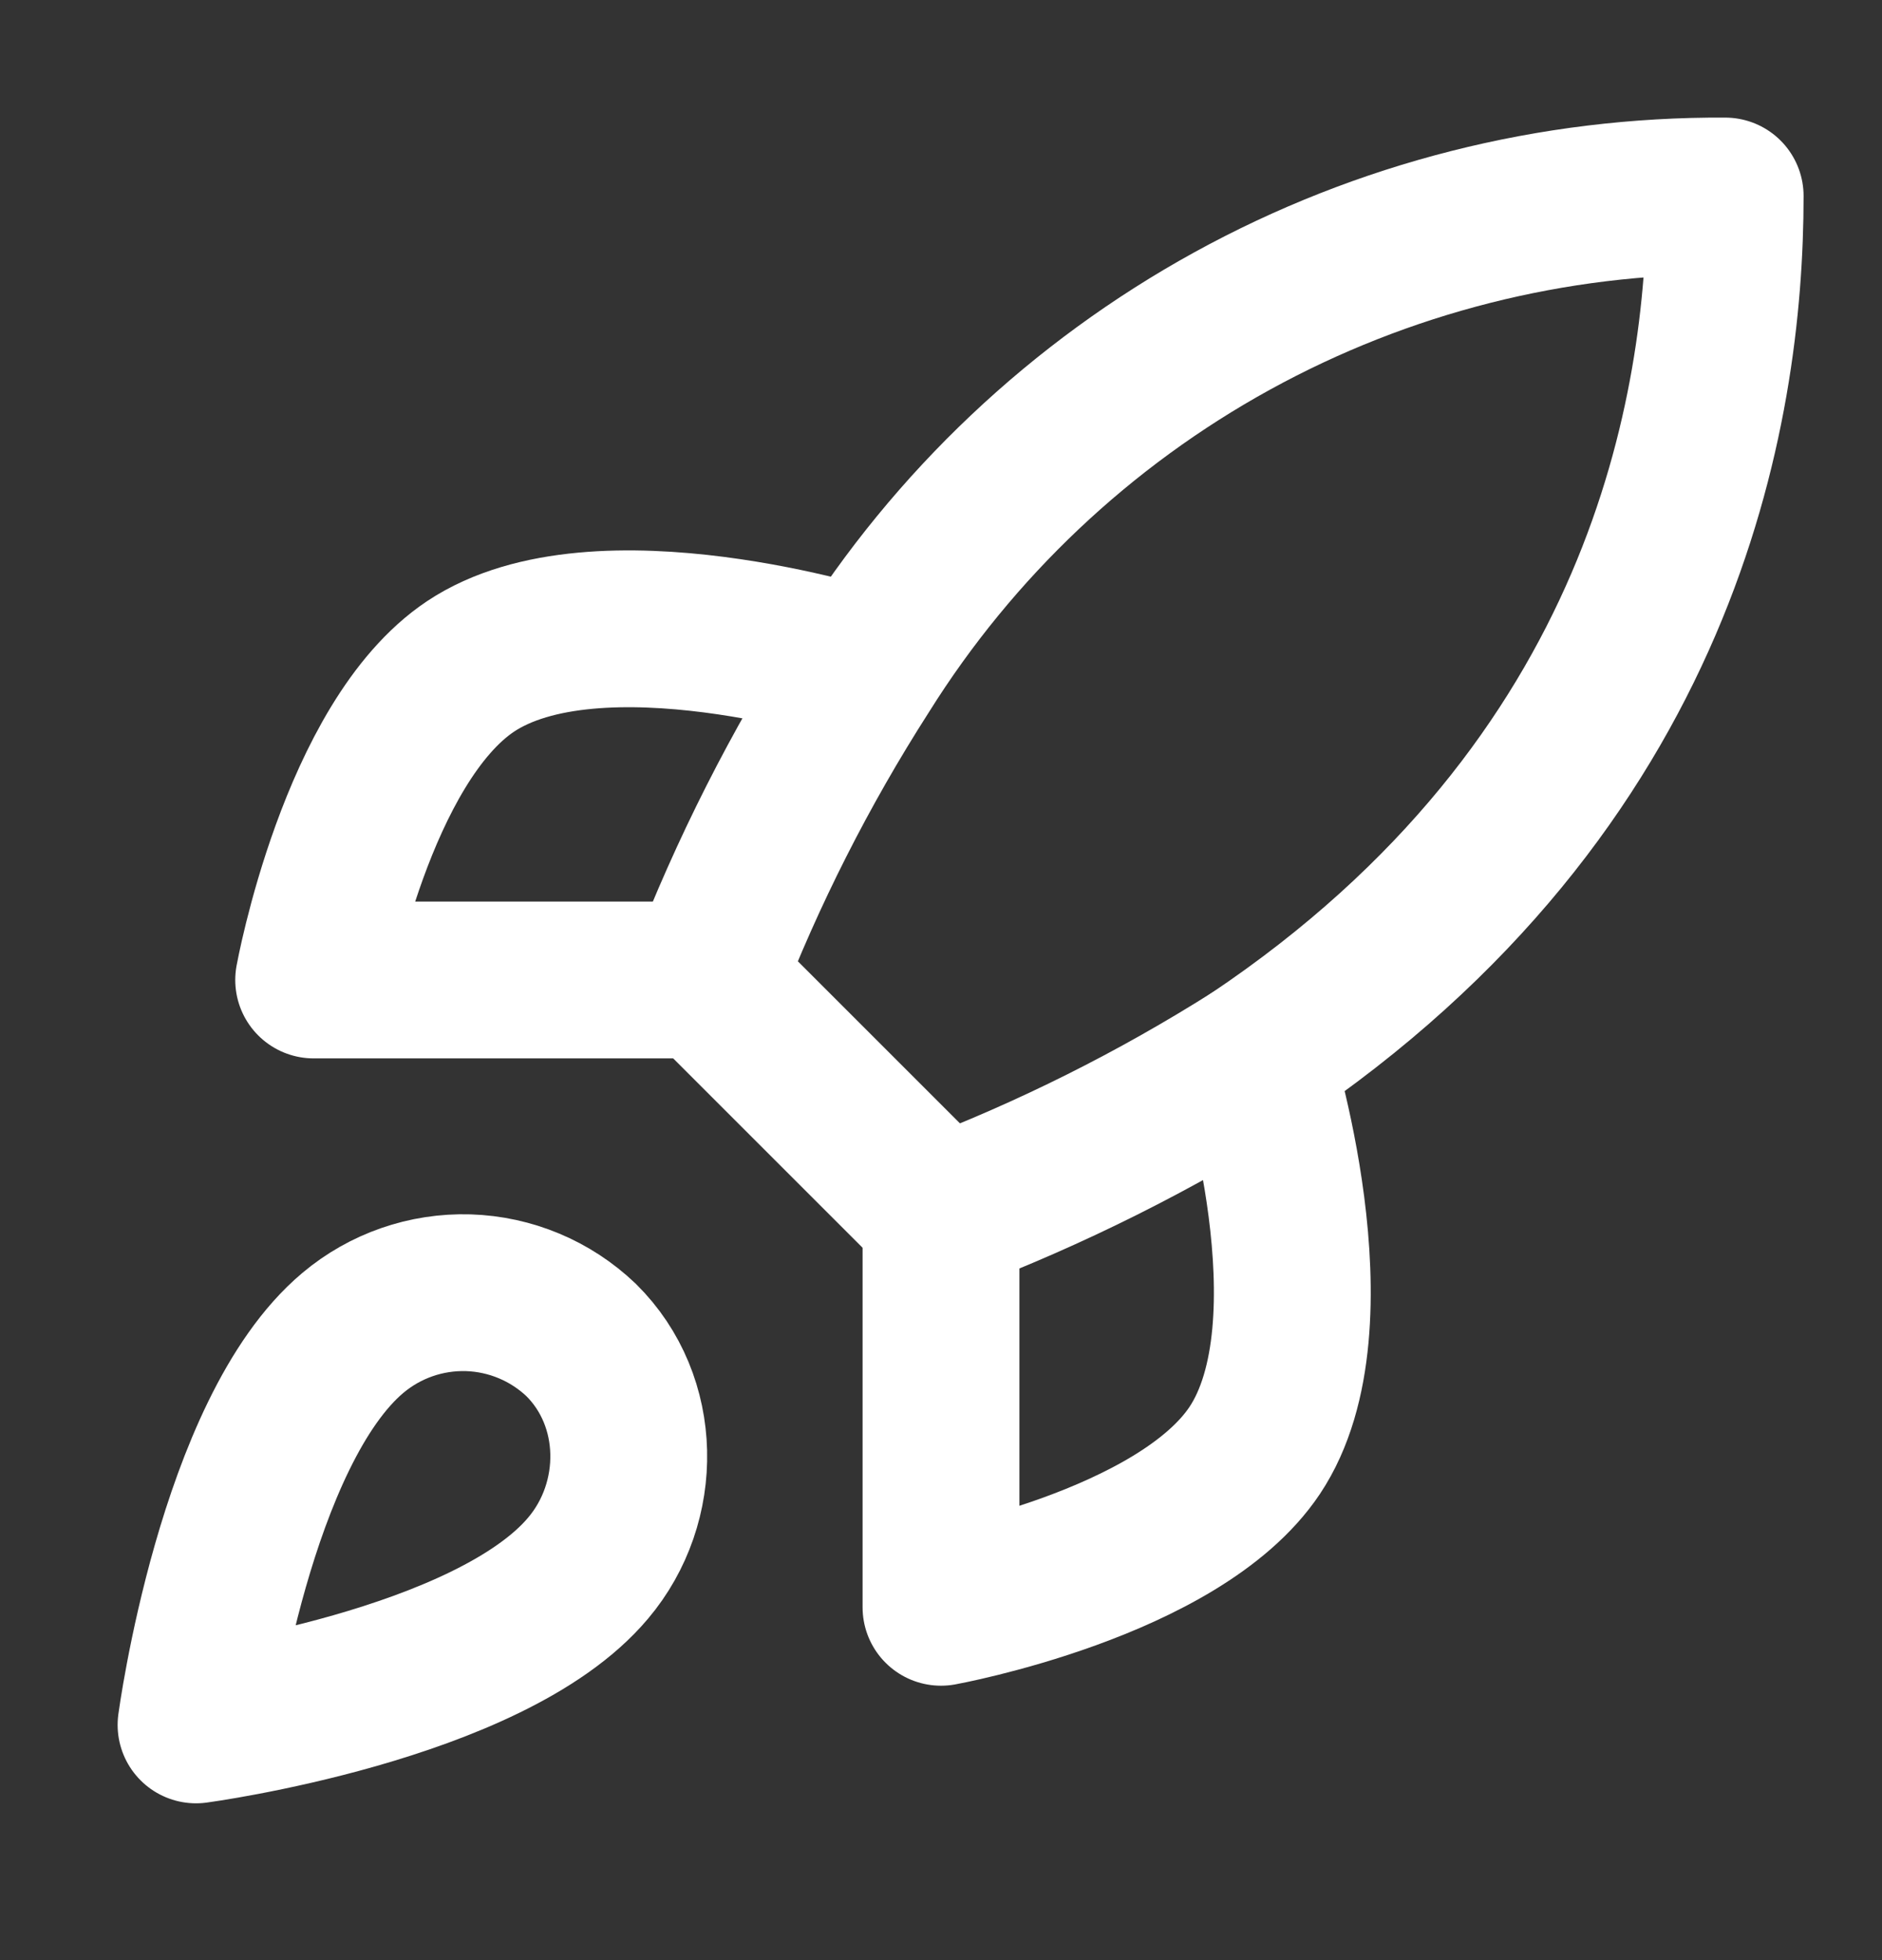
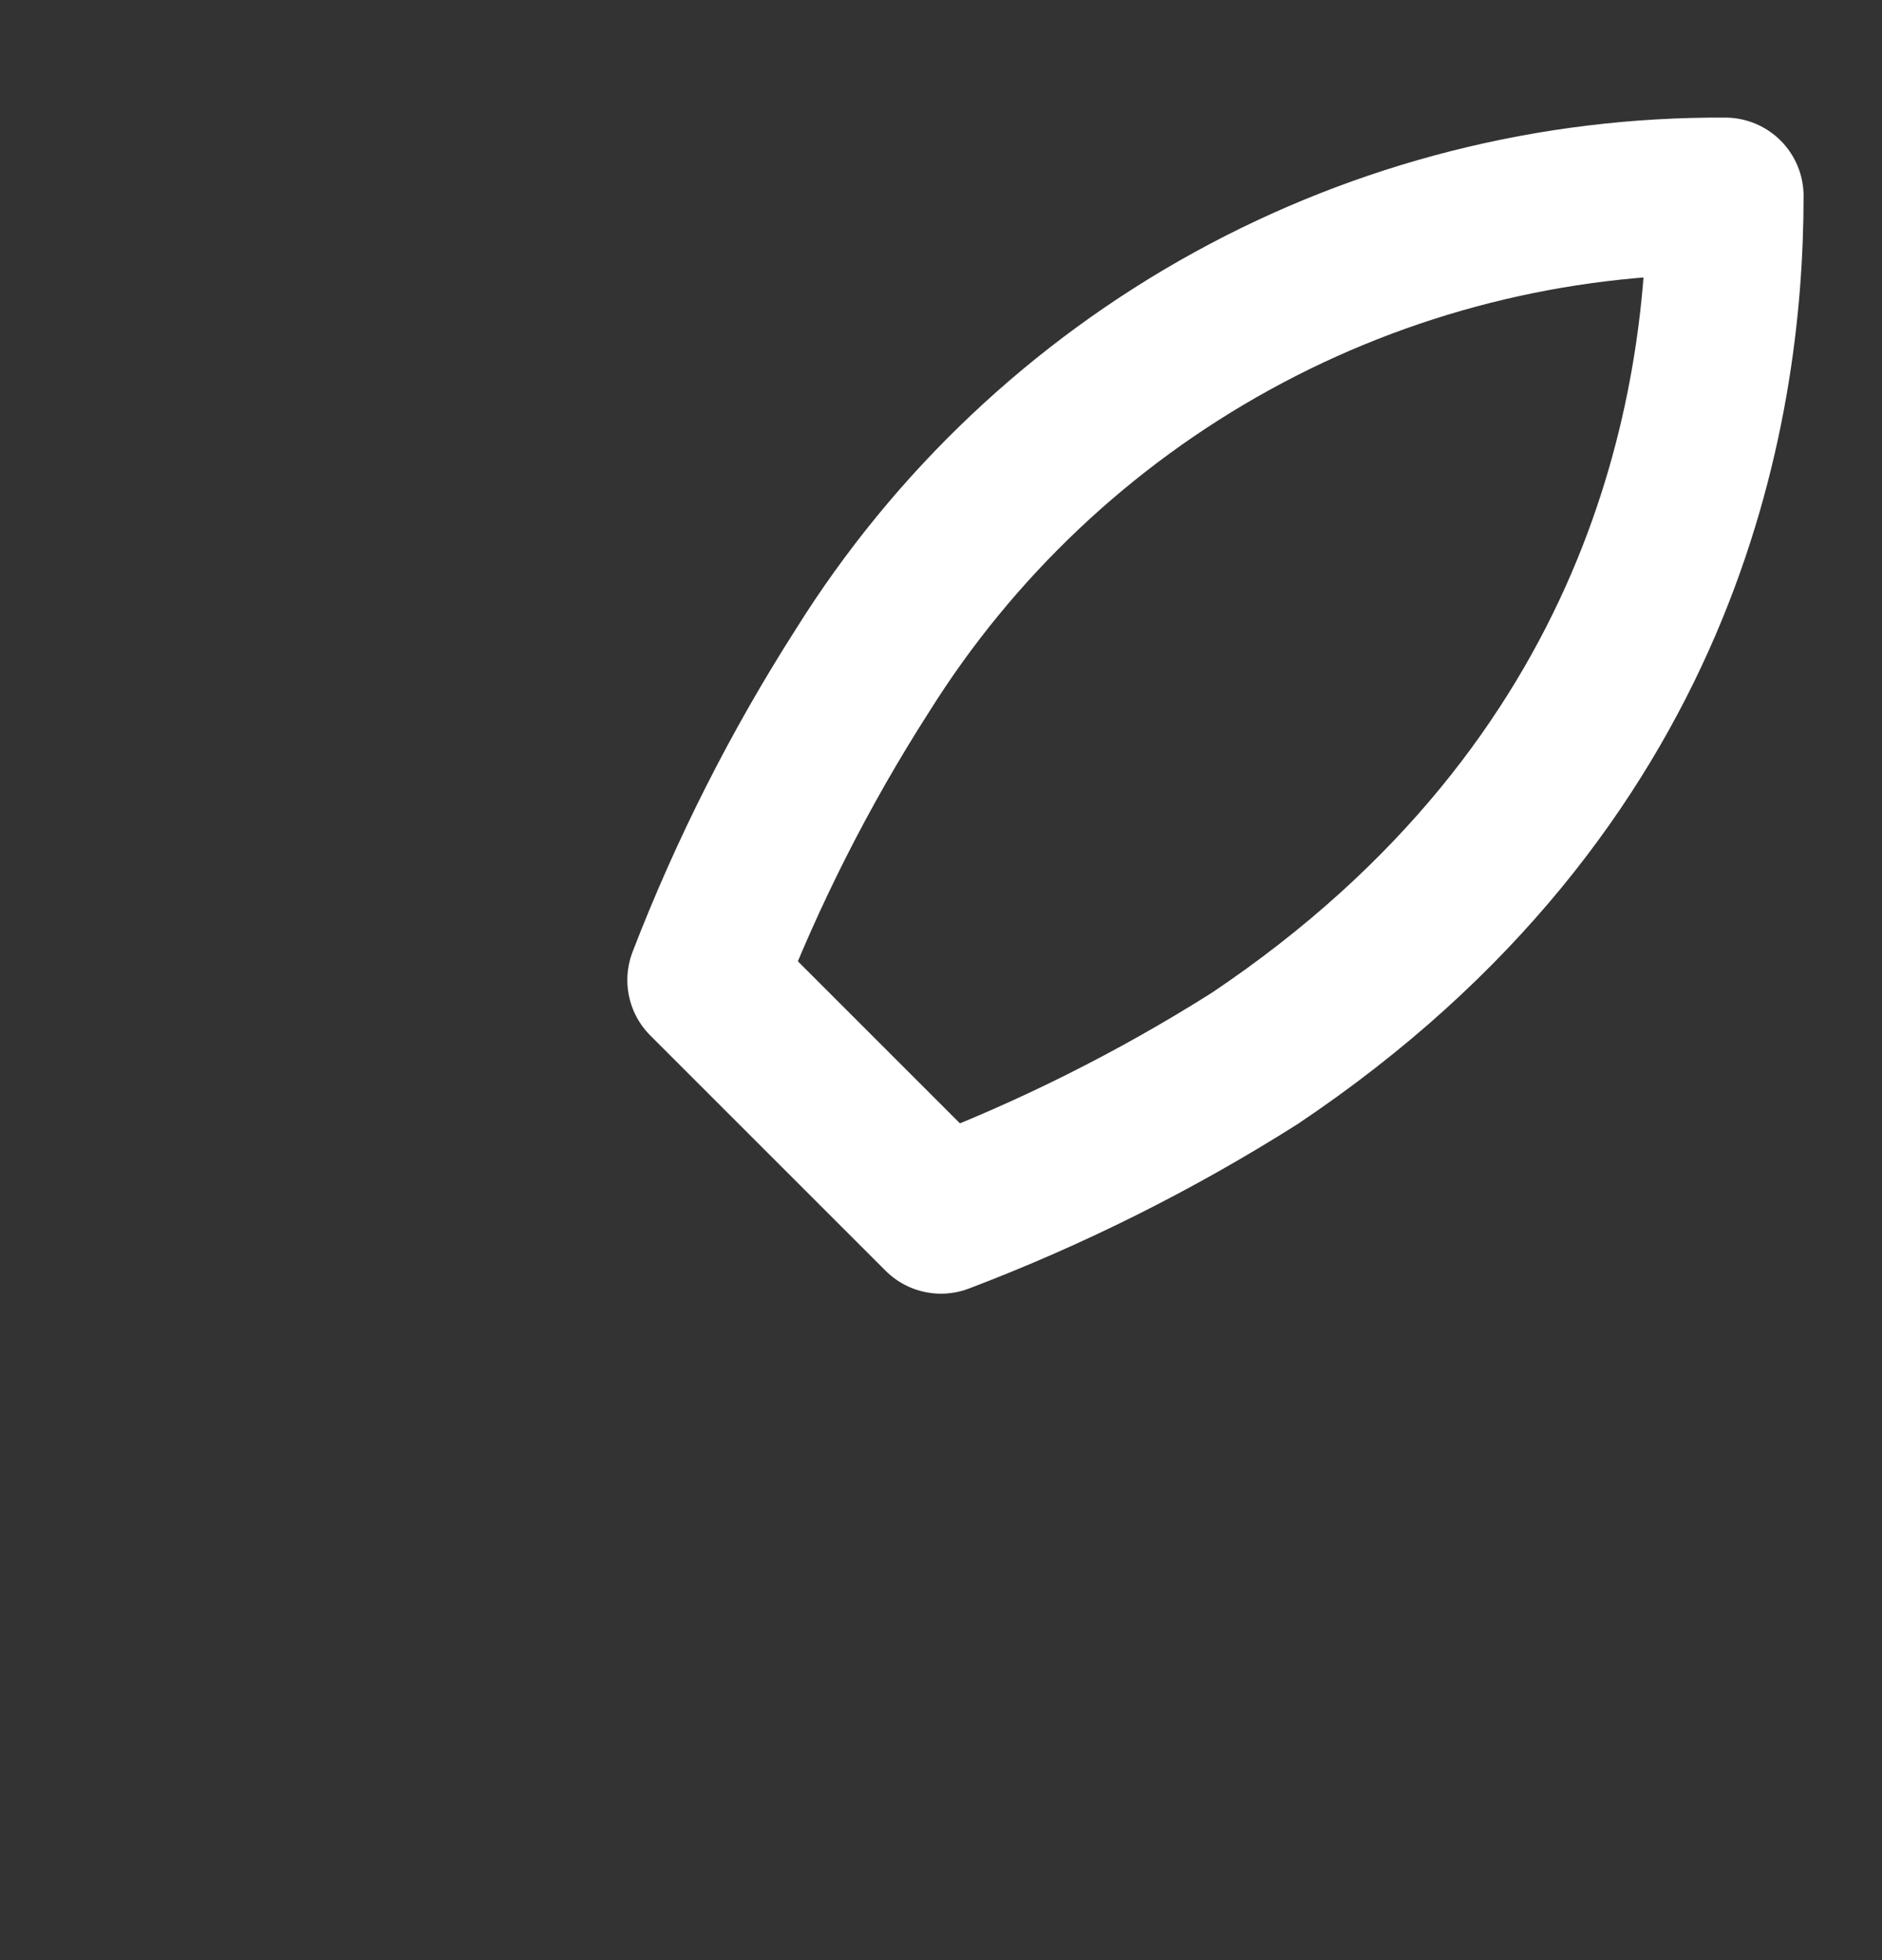
<svg xmlns="http://www.w3.org/2000/svg" width="24" height="25" viewBox="0 0 24 25" fill="none">
  <rect x="0" y="0" width="24" height="25" fill="#333333" stroke="none" />
-   <path d="M4.5 17C3 18.26 2.5 22 2.5 22C2.5 22 6.24 21.5 7.5 20C8.21 19.16 8.2 17.87 7.41 17.09C7.021 16.719 6.509 16.505 5.972 16.488C5.435 16.472 4.911 16.654 4.5 17Z" stroke="white" stroke-width="2" stroke-linecap="round" stroke-linejoin="round" />
  <path d="M12 15.5L9 12.5C9.532 11.12 10.202 9.796 11 8.55C12.165 6.687 13.788 5.153 15.713 4.094C17.638 3.035 19.803 2.487 22 2.5C22 5.22 21.22 10 16 13.5C14.737 14.299 13.397 14.969 12 15.5Z" stroke="white" stroke-width="2" stroke-linecap="round" stroke-linejoin="round" />
-   <path d="M9 12.499H4C4 12.499 4.55 9.47 6 8.5C7.62 7.42 11 8.5 11 8.5" stroke="white" stroke-width="2" stroke-linecap="round" stroke-linejoin="round" />
-   <path d="M12 15.5V20.5C12 20.5 15.03 19.95 16 18.5C17.08 16.88 16 13.5 16 13.5" stroke="white" stroke-width="2" stroke-linecap="round" stroke-linejoin="round" />
</svg>